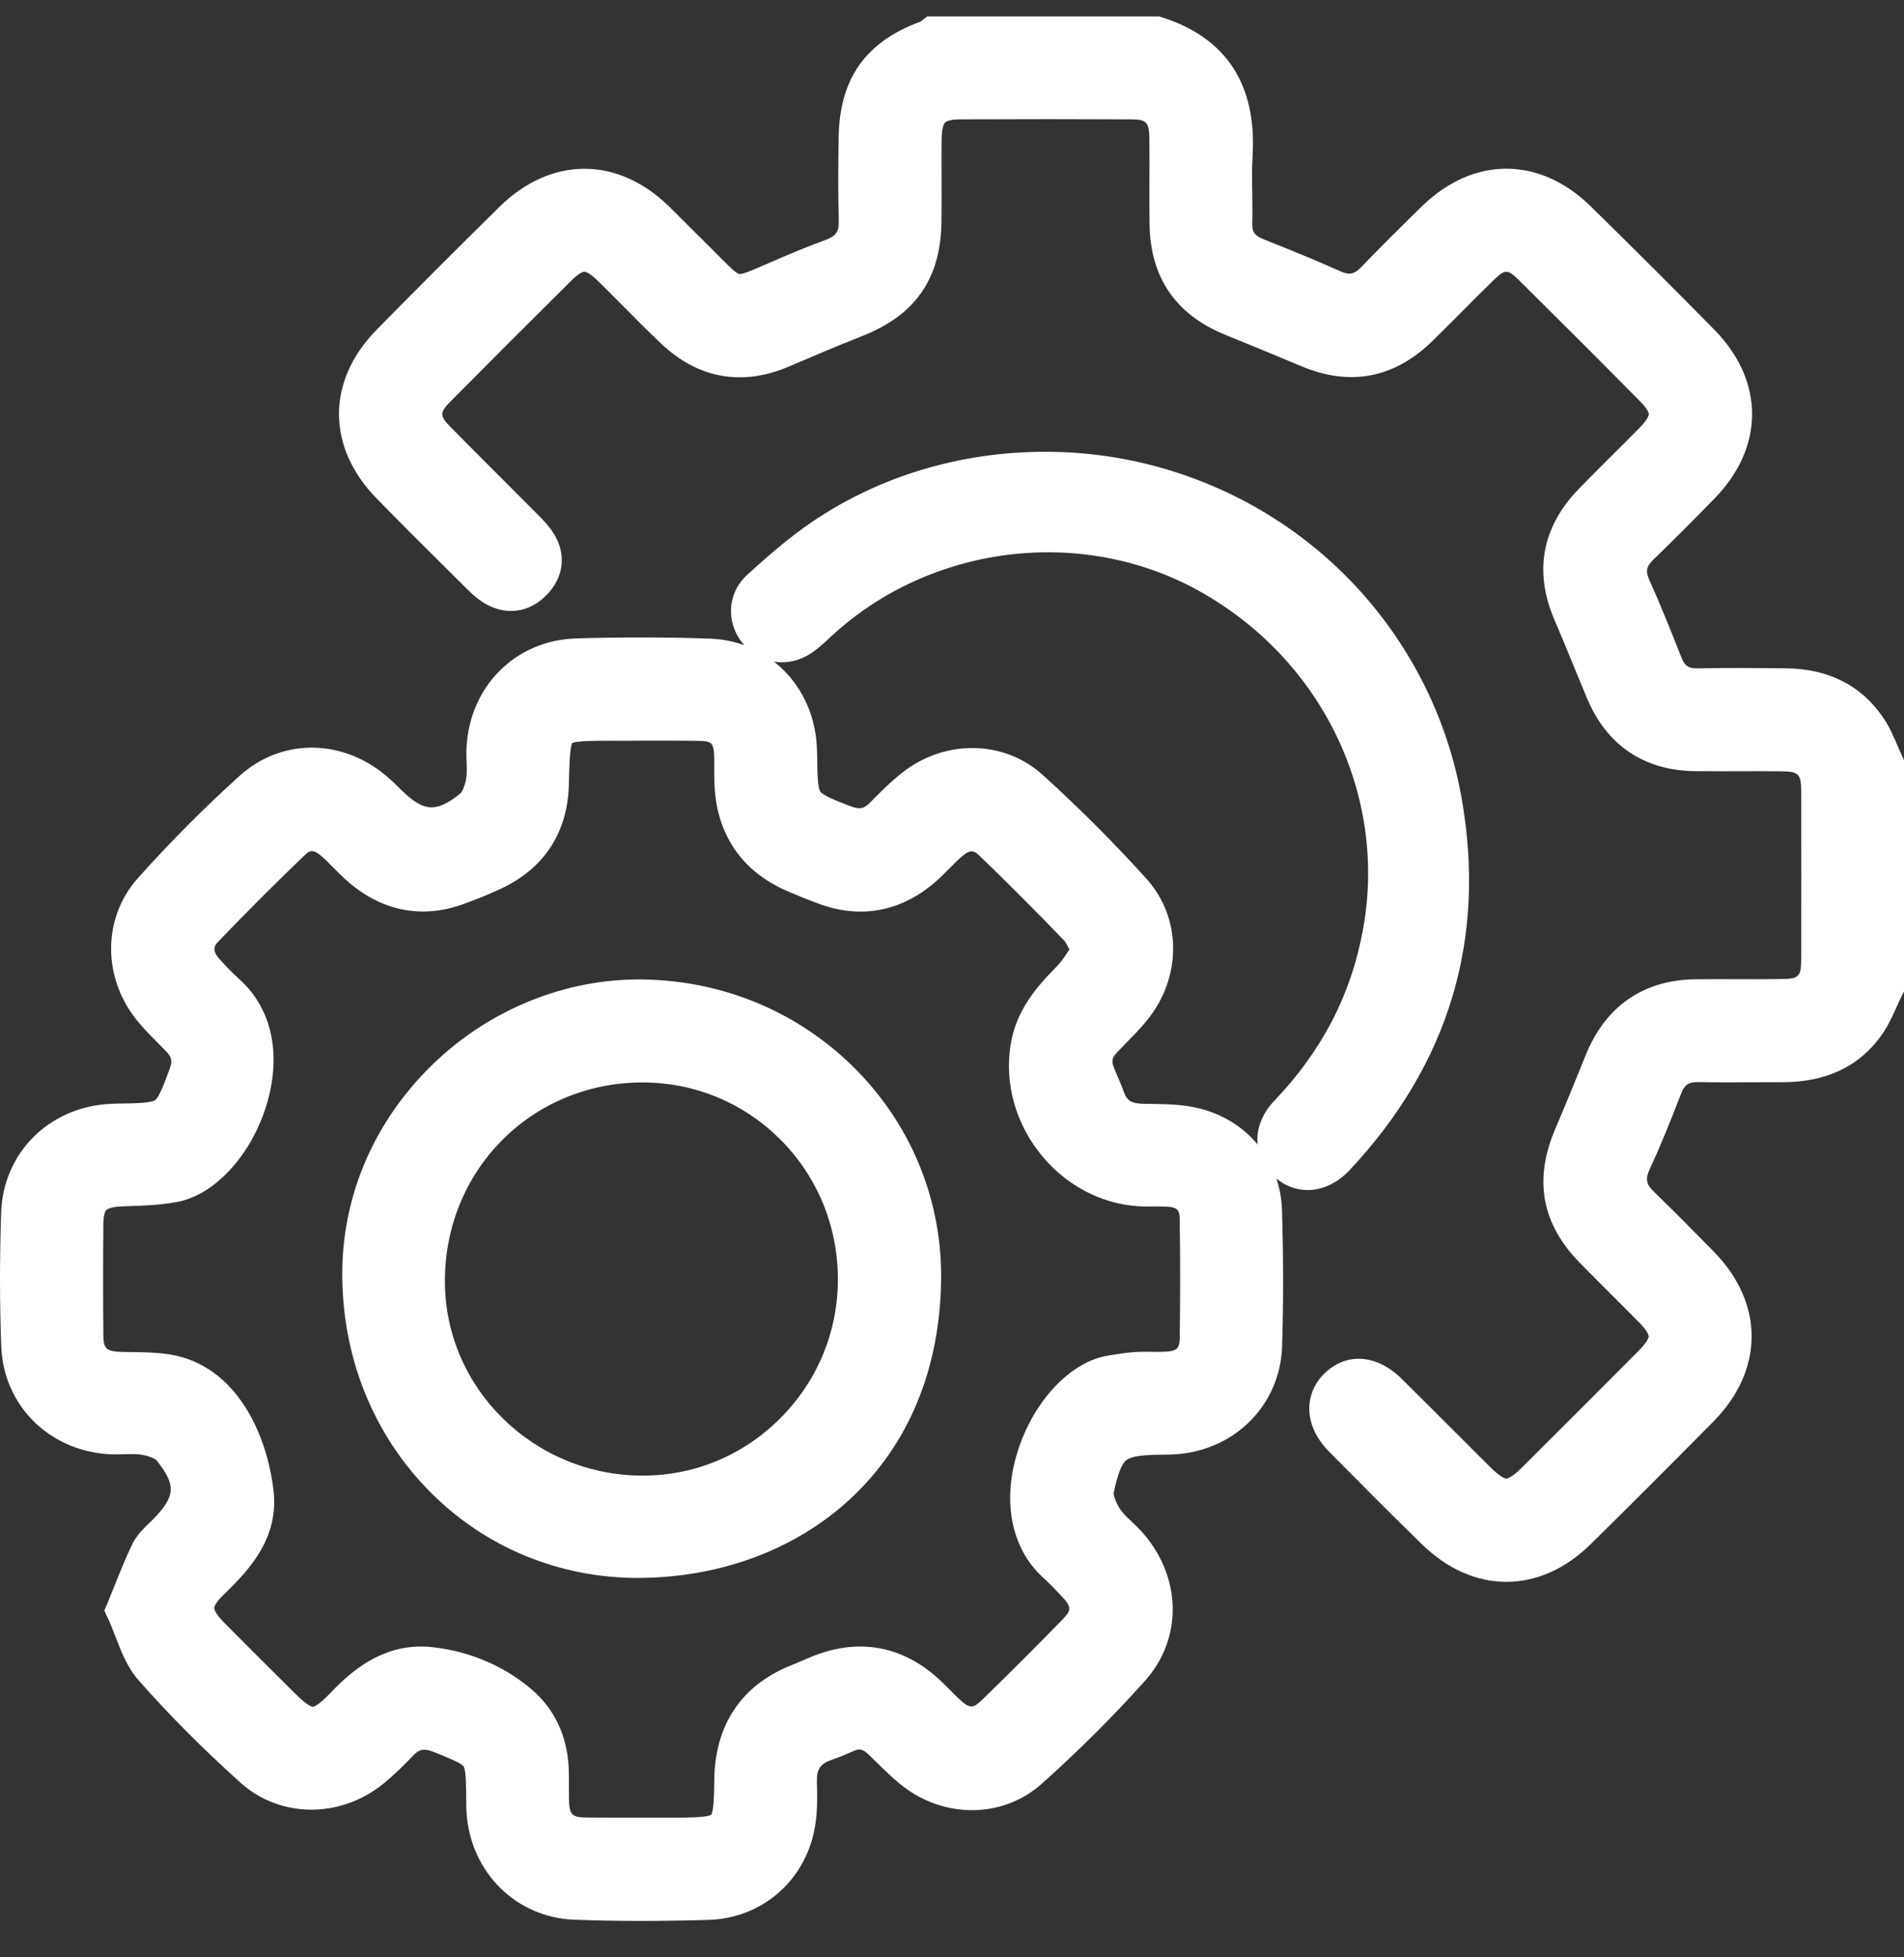
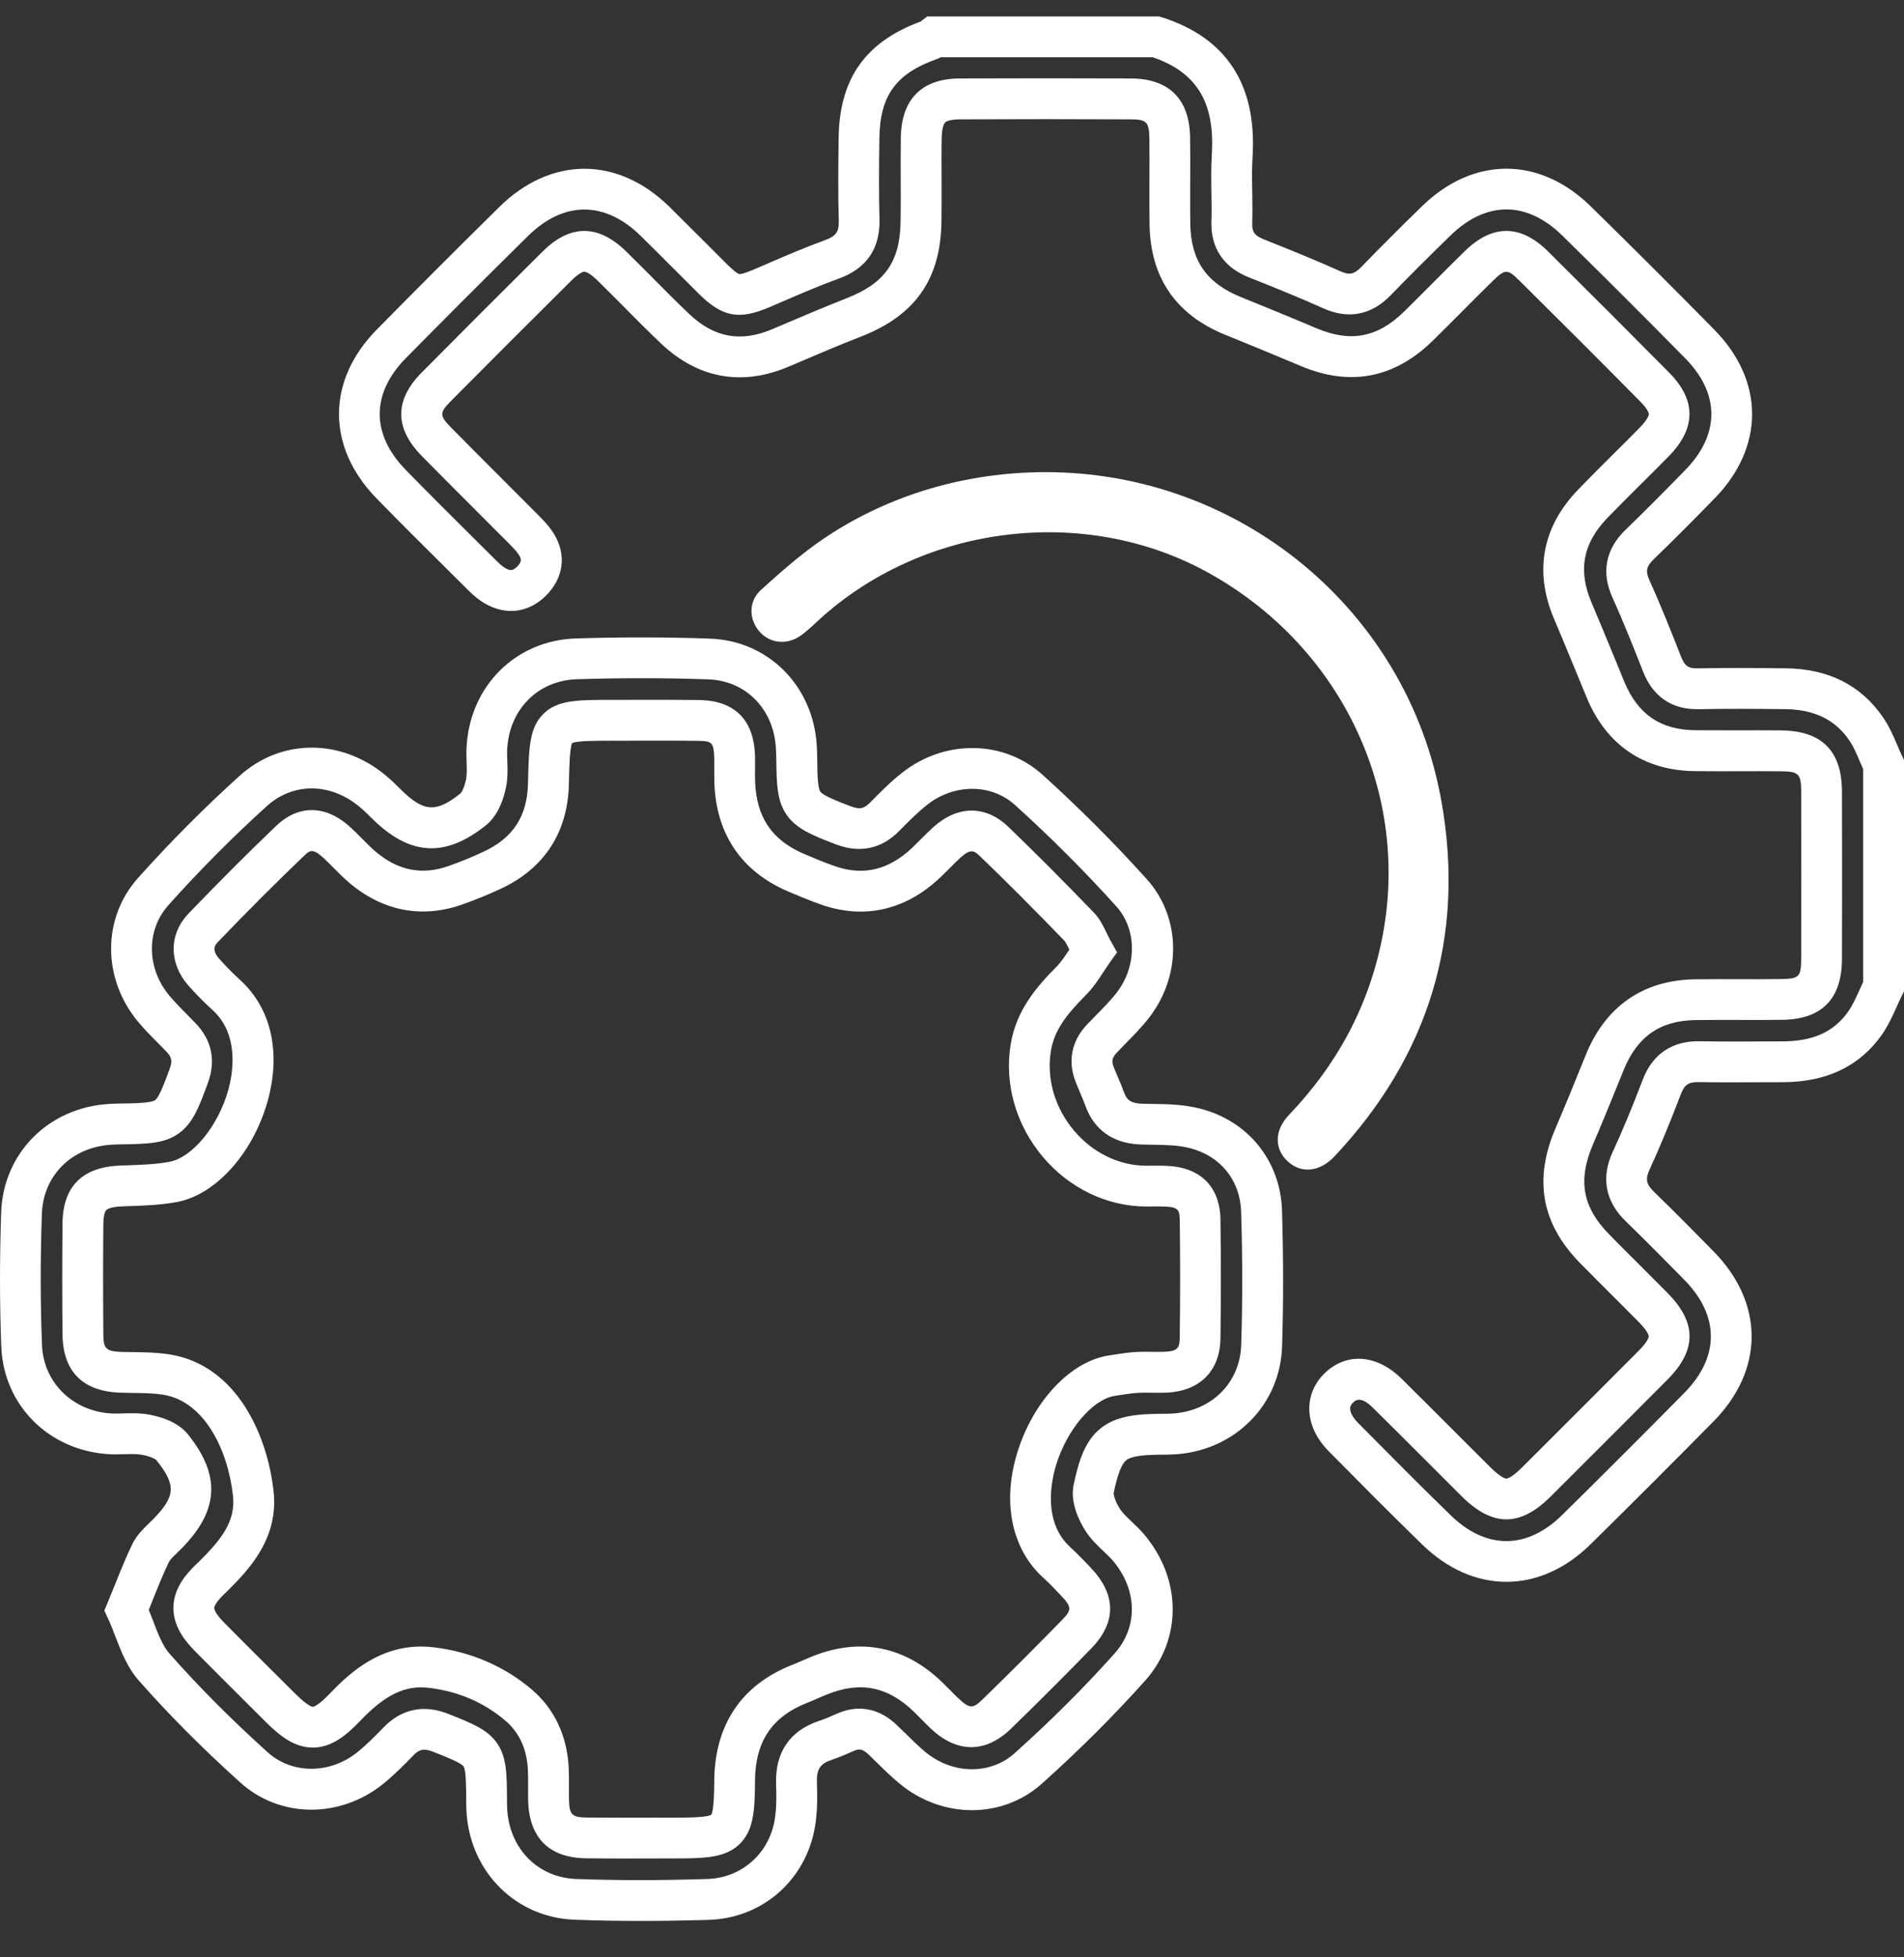
<svg xmlns="http://www.w3.org/2000/svg" width="36" height="37" viewBox="0 0 36 37" fill="none">
  <rect x="0" y="0" width="36" height="37" fill="#333333" stroke="none" />
-   <path d="M35.614 18.65C35.498 18.883 35.409 19.134 35.26 19.344C34.886 19.875 34.339 20.071 33.708 20.071C33.181 20.072 32.653 20.079 32.126 20.069C31.77 20.063 31.548 20.214 31.42 20.548C31.241 21.018 31.052 21.486 30.841 21.942C30.682 22.284 30.742 22.553 31.006 22.808C31.385 23.175 31.756 23.55 32.125 23.927C32.941 24.76 32.942 25.771 32.12 26.603C31.354 27.378 30.584 28.148 29.808 28.912C28.992 29.715 27.979 29.718 27.157 28.917C26.565 28.341 25.984 27.755 25.403 27.169C25.085 26.847 25.056 26.48 25.316 26.233C25.571 25.99 25.909 26.022 26.226 26.334C26.789 26.889 27.345 27.451 27.907 28.009C28.341 28.441 28.616 28.444 29.042 28.018C29.782 27.282 30.52 26.545 31.255 25.805C31.658 25.4 31.659 25.125 31.26 24.72C30.89 24.345 30.513 23.976 30.144 23.599C29.53 22.97 29.414 22.304 29.76 21.49C29.957 21.027 30.148 20.562 30.336 20.095C30.646 19.322 31.21 18.91 32.047 18.897C32.597 18.889 33.148 18.9 33.698 18.892C34.235 18.884 34.439 18.673 34.441 18.13C34.444 17.075 34.444 16.02 34.441 14.966C34.439 14.41 34.227 14.198 33.67 14.193C33.131 14.188 32.593 14.196 32.054 14.191C31.232 14.182 30.666 13.791 30.354 13.032C30.149 12.536 29.947 12.037 29.736 11.543C29.412 10.783 29.548 10.11 30.116 9.522C30.498 9.126 30.895 8.745 31.28 8.351C31.651 7.972 31.654 7.688 31.284 7.315C30.526 6.549 29.764 5.788 28.999 5.029C28.623 4.656 28.34 4.657 27.963 5.026C27.577 5.402 27.202 5.789 26.817 6.166C26.199 6.772 25.527 6.895 24.74 6.561C24.265 6.36 23.789 6.166 23.312 5.972C22.517 5.649 22.128 5.089 22.119 4.226C22.113 3.687 22.122 3.148 22.116 2.609C22.109 2.092 21.891 1.872 21.381 1.869C20.304 1.865 19.226 1.865 18.149 1.869C17.636 1.872 17.425 2.084 17.417 2.607C17.409 3.135 17.421 3.662 17.413 4.19C17.4 5.115 17.012 5.658 16.154 5.995C15.685 6.179 15.222 6.378 14.759 6.575C14.014 6.892 13.346 6.767 12.764 6.215C12.356 5.829 11.969 5.422 11.567 5.029C11.189 4.659 10.905 4.657 10.532 5.027C9.766 5.785 9.004 6.547 8.245 7.313C7.88 7.681 7.88 7.976 8.248 8.35C8.794 8.906 9.349 9.453 9.898 10.007C9.986 10.095 10.077 10.188 10.141 10.293C10.293 10.543 10.246 10.787 10.049 10.984C9.851 11.183 9.607 11.22 9.358 11.073C9.27 11.022 9.191 10.953 9.118 10.88C8.541 10.306 7.962 9.735 7.393 9.152C6.593 8.332 6.593 7.315 7.396 6.5C8.159 5.724 8.931 4.954 9.705 4.19C10.538 3.368 11.552 3.368 12.383 4.184C12.751 4.545 13.111 4.914 13.479 5.276C13.82 5.613 13.963 5.636 14.396 5.451C14.838 5.262 15.278 5.065 15.729 4.901C16.096 4.768 16.251 4.533 16.241 4.148C16.227 3.633 16.231 3.117 16.239 2.601C16.253 1.633 16.66 1.077 17.578 0.753C17.608 0.743 17.632 0.715 17.659 0.695C19.057 0.695 20.456 0.695 21.855 0.695C22.949 1.045 23.362 1.827 23.296 2.931C23.27 3.353 23.301 3.779 23.289 4.202C23.279 4.55 23.439 4.757 23.752 4.882C24.23 5.072 24.707 5.264 25.176 5.475C25.504 5.623 25.766 5.569 26.012 5.314C26.387 4.928 26.769 4.548 27.154 4.173C27.974 3.374 28.984 3.37 29.804 4.174C30.589 4.943 31.368 5.719 32.139 6.504C32.943 7.322 32.938 8.334 32.138 9.153C31.762 9.538 31.382 9.92 30.996 10.295C30.742 10.541 30.686 10.802 30.835 11.131C31.047 11.599 31.237 12.078 31.425 12.556C31.549 12.871 31.759 13.026 32.105 13.018C32.654 13.007 33.204 13.011 33.754 13.017C34.387 13.023 34.923 13.246 35.286 13.781C35.425 13.984 35.505 14.227 35.612 14.452C35.614 15.853 35.614 17.252 35.614 18.65Z" fill="white" />
  <path d="M28.482 29.902C27.928 29.902 27.373 29.667 26.888 29.194C26.291 28.614 25.701 28.018 25.13 27.441C24.881 27.19 24.751 26.903 24.756 26.612C24.759 26.366 24.864 26.132 25.051 25.954C25.464 25.56 26.032 25.602 26.498 26.06C26.83 26.388 27.166 26.724 27.49 27.048C27.719 27.278 27.949 27.507 28.179 27.736C28.379 27.934 28.461 27.95 28.482 27.95C28.496 27.949 28.575 27.941 28.771 27.746C29.638 26.883 30.34 26.18 30.983 25.534C31.164 25.352 31.173 25.275 31.173 25.262C31.173 25.249 31.165 25.173 30.986 24.992C30.819 24.822 30.647 24.651 30.481 24.485C30.28 24.284 30.072 24.077 29.869 23.87C29.148 23.131 28.996 22.303 29.406 21.34C29.585 20.922 29.772 20.467 29.979 19.952C30.351 19.026 31.064 18.528 32.042 18.512C32.324 18.508 32.609 18.509 32.885 18.51C33.15 18.511 33.425 18.511 33.693 18.507C34.014 18.502 34.055 18.46 34.056 18.13C34.059 17.115 34.059 16.052 34.056 14.968C34.055 14.626 34.011 14.583 33.667 14.58C33.407 14.577 33.141 14.578 32.883 14.579C32.611 14.579 32.329 14.58 32.051 14.577C31.08 14.567 30.371 14.084 29.998 13.18C29.95 13.062 29.901 12.944 29.852 12.826C29.7 12.454 29.541 12.07 29.382 11.695C29.002 10.802 29.16 9.958 29.839 9.255C30.05 9.036 30.267 8.82 30.478 8.61C30.652 8.438 30.831 8.26 31.005 8.082C31.166 7.917 31.174 7.843 31.175 7.829C31.175 7.793 31.132 7.71 31.011 7.588C30.287 6.855 29.54 6.108 28.728 5.304C28.505 5.083 28.459 5.083 28.233 5.303C28.036 5.495 27.837 5.695 27.645 5.888C27.464 6.07 27.276 6.259 27.088 6.442C26.364 7.152 25.523 7.312 24.591 6.917C24.104 6.711 23.62 6.513 23.169 6.33C22.228 5.948 21.746 5.242 21.735 4.23C21.732 3.965 21.732 3.698 21.733 3.439C21.734 3.168 21.735 2.888 21.732 2.615C21.727 2.308 21.678 2.257 21.382 2.256C20.321 2.251 19.235 2.251 18.152 2.256C17.949 2.257 17.887 2.298 17.87 2.316C17.855 2.33 17.808 2.394 17.805 2.614C17.8 2.878 17.802 3.148 17.803 3.409C17.803 3.666 17.805 3.932 17.801 4.195C17.785 5.271 17.308 5.958 16.297 6.355C15.851 6.529 15.401 6.722 14.965 6.908L14.913 6.93C14.032 7.306 13.198 7.156 12.501 6.496C12.256 6.264 12.016 6.022 11.784 5.788C11.625 5.628 11.462 5.464 11.3 5.305C11.137 5.145 11.062 5.136 11.049 5.136C11.012 5.136 10.929 5.18 10.806 5.301C10.045 6.055 9.277 6.824 8.523 7.584C8.308 7.802 8.308 7.857 8.526 8.079C8.845 8.403 9.172 8.73 9.488 9.046C9.718 9.275 9.947 9.505 10.175 9.735C10.268 9.829 10.384 9.945 10.474 10.092C10.715 10.487 10.659 10.922 10.326 11.257C9.999 11.584 9.566 11.64 9.166 11.407C9.063 11.346 8.962 11.266 8.85 11.154C8.736 11.04 8.621 10.927 8.507 10.813C8.05 10.36 7.578 9.891 7.12 9.422C6.171 8.449 6.173 7.196 7.124 6.23C7.83 5.512 8.587 4.755 9.438 3.915C10.415 2.951 11.678 2.949 12.657 3.909C12.86 4.109 13.064 4.314 13.262 4.511C13.425 4.675 13.589 4.84 13.753 5.002C13.907 5.154 13.96 5.177 13.977 5.18C13.996 5.184 14.057 5.178 14.249 5.096C14.335 5.059 14.422 5.022 14.508 4.985C14.862 4.832 15.228 4.674 15.601 4.539C15.809 4.463 15.865 4.382 15.859 4.16C15.845 3.664 15.848 3.176 15.857 2.596C15.873 1.487 16.366 0.79 17.405 0.408C17.414 0.4 17.423 0.393 17.433 0.386L17.533 0.311H21.917L21.975 0.329C23.19 0.718 23.765 1.602 23.683 2.956C23.669 3.181 23.673 3.408 23.677 3.647C23.68 3.832 23.682 4.023 23.677 4.215C23.672 4.367 23.703 4.448 23.897 4.525C24.413 4.731 24.877 4.918 25.337 5.125C25.512 5.205 25.602 5.187 25.738 5.048C26.077 4.697 26.453 4.321 26.887 3.898C27.858 2.952 29.11 2.953 30.076 3.9C30.875 4.683 31.663 5.469 32.416 6.235C33.365 7.201 33.365 8.453 32.416 9.425C31.98 9.872 31.614 10.237 31.266 10.574C31.125 10.711 31.109 10.797 31.189 10.974C31.409 11.46 31.61 11.968 31.786 12.416C31.854 12.589 31.924 12.638 32.099 12.634C32.643 12.623 33.173 12.627 33.76 12.633C34.571 12.641 35.192 12.955 35.607 13.566C35.724 13.736 35.8 13.915 35.874 14.087C35.904 14.158 35.932 14.225 35.963 14.288L36 14.367V18.74L35.959 18.822C35.926 18.888 35.895 18.957 35.862 19.031C35.782 19.208 35.699 19.392 35.576 19.567C35.159 20.157 34.531 20.456 33.708 20.457C33.557 20.457 33.405 20.458 33.254 20.458C32.883 20.46 32.499 20.462 32.119 20.455C31.926 20.452 31.85 20.503 31.78 20.686C31.566 21.246 31.379 21.697 31.191 22.104C31.105 22.29 31.124 22.385 31.275 22.531C31.673 22.917 32.065 23.314 32.401 23.657C33.361 24.636 33.358 25.899 32.394 26.874C31.582 27.696 30.825 28.452 30.079 29.187C29.595 29.664 29.039 29.902 28.482 29.902ZM25.697 26.46C25.639 26.46 25.604 26.493 25.584 26.513C25.534 26.56 25.528 26.598 25.527 26.623C25.526 26.699 25.583 26.802 25.678 26.898C26.247 27.472 26.835 28.066 27.426 28.641C28.1 29.297 28.87 29.295 29.538 28.637C30.281 27.905 31.036 27.151 31.845 26.332C32.514 25.655 32.516 24.877 31.85 24.197C31.517 23.858 31.13 23.465 30.738 23.085C30.354 22.713 30.268 22.262 30.49 21.78C30.671 21.389 30.852 20.954 31.06 20.41C31.245 19.925 31.615 19.675 32.133 19.683C32.504 19.69 32.883 19.688 33.25 19.687C33.403 19.686 33.555 19.685 33.708 19.685C34.281 19.684 34.674 19.506 34.945 19.122C35.026 19.008 35.09 18.864 35.159 18.713C35.181 18.664 35.204 18.613 35.228 18.562V14.538C35.206 14.489 35.185 14.439 35.164 14.391C35.102 14.246 35.043 14.109 34.969 14C34.701 13.605 34.303 13.41 33.752 13.405C33.172 13.399 32.648 13.395 32.115 13.406C31.616 13.416 31.254 13.172 31.068 12.699C30.895 12.259 30.698 11.761 30.486 11.292C30.273 10.821 30.358 10.382 30.73 10.02C31.072 9.688 31.433 9.327 31.864 8.886C32.521 8.212 32.522 7.444 31.866 6.776C31.116 6.013 30.333 5.231 29.537 4.451C28.868 3.795 28.099 3.795 27.426 4.451C26.997 4.868 26.626 5.239 26.292 5.584C25.931 5.957 25.491 6.041 25.02 5.828C24.575 5.628 24.119 5.444 23.612 5.242C23.01 5.002 22.895 4.539 22.905 4.192C22.911 4.017 22.908 3.843 22.905 3.658C22.901 3.415 22.897 3.163 22.913 2.909C22.971 1.933 22.626 1.367 21.795 1.082H17.788C17.765 1.095 17.739 1.108 17.709 1.118C16.943 1.389 16.639 1.806 16.627 2.608C16.619 3.178 16.616 3.656 16.629 4.139C16.644 4.696 16.387 5.075 15.863 5.265C15.511 5.392 15.156 5.545 14.813 5.693C14.726 5.731 14.638 5.769 14.551 5.806C13.971 6.054 13.658 5.994 13.21 5.551C13.044 5.387 12.879 5.222 12.714 5.056C12.518 4.86 12.316 4.657 12.115 4.46C11.436 3.793 10.657 3.795 9.979 4.465C9.131 5.302 8.377 6.057 7.673 6.771C7.015 7.44 7.015 8.209 7.672 8.883C8.125 9.347 8.595 9.814 9.049 10.265C9.164 10.379 9.278 10.493 9.393 10.606C9.458 10.671 9.509 10.713 9.555 10.74C9.649 10.795 9.701 10.788 9.778 10.711C9.875 10.614 9.855 10.56 9.814 10.494C9.771 10.424 9.695 10.346 9.627 10.278C9.399 10.048 9.17 9.82 8.942 9.592C8.624 9.274 8.296 8.946 7.975 8.62C7.457 8.093 7.457 7.562 7.974 7.041C8.73 6.278 9.5 5.508 10.262 4.752C10.782 4.237 11.312 4.237 11.839 4.753C12.005 4.915 12.171 5.082 12.331 5.243C12.559 5.473 12.794 5.711 13.031 5.935C13.506 6.385 14.008 6.476 14.61 6.219L14.661 6.197C15.102 6.009 15.558 5.815 16.014 5.635C16.733 5.353 17.017 4.946 17.028 4.183C17.032 3.927 17.031 3.665 17.03 3.411C17.029 3.146 17.028 2.872 17.032 2.601C17.044 1.873 17.429 1.486 18.148 1.483C19.233 1.479 20.322 1.479 21.384 1.483C22.106 1.487 22.493 1.874 22.502 2.604C22.506 2.884 22.505 3.167 22.504 3.44C22.503 3.697 22.502 3.962 22.505 4.221C22.514 4.92 22.807 5.349 23.459 5.614C23.912 5.798 24.4 5.997 24.891 6.205C25.535 6.478 26.047 6.381 26.548 5.89C26.732 5.709 26.918 5.523 27.098 5.342C27.292 5.147 27.492 4.946 27.694 4.749C28.219 4.236 28.75 4.238 29.271 4.754C30.084 5.56 30.833 6.309 31.559 7.043C32.073 7.562 32.072 8.093 31.556 8.621C31.379 8.802 31.197 8.982 31.022 9.156C30.814 9.363 30.599 9.576 30.393 9.789C29.927 10.272 29.832 10.781 30.092 11.391C30.253 11.77 30.412 12.158 30.566 12.531C30.614 12.649 30.663 12.767 30.711 12.885C30.967 13.505 31.395 13.797 32.058 13.804C32.331 13.806 32.611 13.806 32.881 13.806C33.141 13.805 33.409 13.804 33.674 13.807C34.447 13.814 34.825 14.193 34.827 14.965C34.83 16.049 34.83 17.115 34.827 18.131C34.825 18.881 34.447 19.267 33.704 19.278C33.429 19.282 33.151 19.281 32.882 19.28C32.61 19.279 32.328 19.279 32.054 19.283C31.384 19.294 30.952 19.597 30.695 20.238C30.486 20.759 30.297 21.218 30.116 21.641C29.83 22.313 29.921 22.817 30.421 23.329C30.62 23.533 30.826 23.738 31.026 23.937C31.193 24.104 31.367 24.277 31.536 24.449C32.084 25.006 32.081 25.523 31.53 26.077C30.887 26.724 30.183 27.428 29.316 28.292C28.738 28.867 28.22 28.864 27.635 28.283C27.404 28.053 27.174 27.823 26.944 27.592C26.62 27.269 26.286 26.934 25.956 26.609C25.839 26.494 25.756 26.46 25.697 26.46Z" fill="white" />
-   <path d="M2.393 30.437C2.556 30.042 2.685 29.694 2.846 29.361C2.913 29.223 3.046 29.113 3.159 28.999C3.723 28.428 3.763 27.992 3.254 27.358C3.148 27.227 2.931 27.154 2.752 27.121C2.53 27.08 2.295 27.119 2.067 27.104C1.153 27.044 0.443 26.356 0.407 25.441C0.375 24.606 0.377 23.767 0.406 22.931C0.438 21.995 1.146 21.31 2.081 21.254C2.15 21.25 2.219 21.247 2.288 21.246C3.213 21.233 3.251 21.2 3.569 20.335C3.673 20.052 3.624 19.822 3.422 19.612C3.247 19.43 3.062 19.257 2.902 19.063C2.364 18.416 2.334 17.48 2.896 16.853C3.491 16.188 4.123 15.551 4.785 14.953C5.442 14.359 6.373 14.392 7.05 14.96C7.137 15.033 7.22 15.114 7.301 15.194C7.868 15.757 8.318 15.8 8.944 15.301C9.077 15.196 9.153 14.981 9.189 14.803C9.231 14.594 9.193 14.37 9.204 14.152C9.251 13.198 9.941 12.485 10.895 12.454C11.73 12.428 12.569 12.428 13.404 12.457C14.323 12.489 15 13.191 15.055 14.114C15.06 14.194 15.063 14.274 15.064 14.355C15.073 15.234 15.109 15.278 15.936 15.598C16.237 15.715 16.489 15.678 16.719 15.445C16.904 15.258 17.09 15.069 17.297 14.907C17.941 14.402 18.846 14.384 19.452 14.932C20.131 15.546 20.782 16.196 21.394 16.876C21.935 17.477 21.907 18.397 21.396 19.032C21.224 19.245 21.022 19.434 20.833 19.634C20.649 19.827 20.598 20.049 20.693 20.299C20.754 20.459 20.829 20.614 20.887 20.775C21.009 21.114 21.255 21.243 21.603 21.25C21.933 21.257 22.275 21.248 22.59 21.328C23.336 21.518 23.831 22.134 23.854 22.898C23.879 23.745 23.883 24.594 23.855 25.442C23.825 26.346 23.138 27.026 22.236 27.103C22.145 27.11 22.053 27.111 21.962 27.111C21.07 27.117 20.866 27.262 20.679 28.14C20.64 28.318 20.741 28.558 20.846 28.726C20.972 28.925 21.181 29.07 21.336 29.253C21.914 29.933 21.954 30.854 21.361 31.515C20.759 32.188 20.113 32.828 19.439 33.431C18.824 33.981 17.898 33.947 17.258 33.422C17.054 33.255 16.872 33.062 16.681 32.881C16.479 32.689 16.252 32.629 15.988 32.744C15.863 32.799 15.736 32.855 15.606 32.898C15.215 33.028 15.047 33.294 15.06 33.706C15.069 33.991 15.072 34.285 15.01 34.56C14.836 35.336 14.188 35.88 13.388 35.905C12.552 35.932 11.714 35.935 10.878 35.904C9.962 35.871 9.274 35.166 9.207 34.253C9.201 34.173 9.201 34.093 9.2 34.012C9.194 33.11 9.177 33.094 8.346 32.762C8.032 32.636 7.771 32.673 7.534 32.919C7.367 33.091 7.196 33.263 7.01 33.415C6.355 33.949 5.425 33.973 4.801 33.41C4.138 32.812 3.5 32.181 2.911 31.511C2.663 31.228 2.568 30.812 2.393 30.437ZM20.666 17.976C20.558 17.783 20.506 17.621 20.401 17.512C19.875 16.968 19.342 16.431 18.797 15.906C18.511 15.631 18.214 15.646 17.911 15.918C17.731 16.078 17.574 16.264 17.389 16.416C16.872 16.843 16.29 16.959 15.652 16.735C15.447 16.663 15.246 16.578 15.046 16.493C14.293 16.17 13.918 15.591 13.893 14.778C13.887 14.618 13.895 14.457 13.89 14.297C13.877 13.832 13.678 13.625 13.216 13.618C12.678 13.61 12.139 13.616 11.6 13.616C10.403 13.616 10.399 13.624 10.371 14.818C10.353 15.576 10.001 16.126 9.311 16.448C9.084 16.555 8.85 16.651 8.613 16.734C7.961 16.964 7.371 16.833 6.851 16.39C6.667 16.234 6.511 16.048 6.33 15.89C6.05 15.648 5.762 15.632 5.496 15.885C4.933 16.423 4.383 16.976 3.843 17.539C3.601 17.791 3.618 18.107 3.852 18.373C3.988 18.528 4.134 18.675 4.286 18.814C5.431 19.863 4.399 22.126 3.283 22.341C2.959 22.403 2.623 22.406 2.292 22.419C1.79 22.438 1.574 22.635 1.569 23.128C1.563 23.827 1.562 24.527 1.569 25.226C1.574 25.718 1.795 25.926 2.293 25.941C2.579 25.95 2.868 25.94 3.149 25.984C4.151 26.143 4.68 27.224 4.79 28.233C4.865 28.928 4.438 29.408 3.97 29.857C3.563 30.248 3.569 30.544 3.962 30.942C4.406 31.39 4.853 31.834 5.3 32.279C5.795 32.772 6.039 32.779 6.531 32.265C6.978 31.797 7.477 31.443 8.153 31.523C8.764 31.594 9.329 31.827 9.802 32.228C10.167 32.538 10.345 32.959 10.367 33.439C10.376 33.633 10.368 33.828 10.372 34.023C10.383 34.519 10.596 34.737 11.09 34.743C11.663 34.749 12.237 34.745 12.809 34.745C13.799 34.745 13.885 34.662 13.89 33.672C13.894 32.786 14.281 32.162 15.115 31.832C15.243 31.781 15.368 31.724 15.495 31.672C16.268 31.36 16.951 31.502 17.547 32.08C17.655 32.184 17.756 32.293 17.864 32.395C18.211 32.722 18.511 32.729 18.853 32.395C19.361 31.899 19.865 31.397 20.36 30.888C20.692 30.546 20.68 30.253 20.344 29.901C20.225 29.776 20.107 29.651 19.98 29.536C18.827 28.49 19.894 26.173 21.023 26.004C21.181 25.98 21.339 25.952 21.498 25.943C21.681 25.932 21.866 25.947 22.049 25.938C22.466 25.918 22.685 25.706 22.691 25.292C22.7 24.546 22.701 23.801 22.691 23.056C22.684 22.639 22.468 22.44 22.042 22.423C21.916 22.418 21.79 22.422 21.664 22.421C20.342 22.415 19.278 21.128 19.488 19.811C19.574 19.277 19.893 18.905 20.254 18.542C20.416 18.378 20.529 18.167 20.666 17.976Z" fill="white" />
  <path d="M12.1 36.312C11.676 36.312 11.266 36.304 10.864 36.289C9.763 36.249 8.905 35.404 8.822 34.281C8.815 34.194 8.815 34.113 8.815 34.034V34.014C8.813 33.754 8.811 33.458 8.764 33.391C8.719 33.325 8.469 33.225 8.203 33.119C8.003 33.038 7.917 33.076 7.812 33.186C7.653 33.351 7.465 33.541 7.255 33.713C6.435 34.381 5.294 34.373 4.543 33.695C3.817 33.04 3.189 32.409 2.622 31.765C2.407 31.52 2.293 31.224 2.183 30.938C2.137 30.818 2.094 30.706 2.044 30.599L1.973 30.445L2.038 30.289C2.086 30.174 2.13 30.062 2.174 29.954C2.28 29.689 2.381 29.439 2.5 29.192C2.583 29.021 2.715 28.894 2.82 28.792C2.842 28.771 2.865 28.75 2.886 28.728C3.323 28.285 3.336 28.074 2.955 27.599C2.937 27.581 2.846 27.53 2.684 27.5C2.591 27.483 2.478 27.486 2.357 27.489C2.257 27.492 2.153 27.495 2.044 27.488C0.916 27.413 0.067 26.559 0.024 25.455C-0.007 24.648 -0.008 23.795 0.022 22.918C0.061 21.798 0.918 20.936 2.061 20.868C2.134 20.864 2.209 20.861 2.284 20.86C2.539 20.857 2.856 20.852 2.934 20.796C3.011 20.741 3.116 20.455 3.209 20.202C3.262 20.06 3.247 19.984 3.146 19.879C3.096 19.827 3.046 19.776 2.995 19.725C2.865 19.595 2.731 19.459 2.607 19.31C1.931 18.495 1.932 17.354 2.61 16.596C3.219 15.916 3.864 15.267 4.529 14.667C5.315 13.956 6.455 13.955 7.3 14.664C7.401 14.749 7.491 14.837 7.575 14.921C8.01 15.352 8.243 15.368 8.706 14.999C8.726 14.981 8.78 14.89 8.813 14.728C8.83 14.642 8.826 14.531 8.822 14.415C8.819 14.325 8.816 14.232 8.821 14.134C8.878 12.974 9.745 12.106 10.884 12.069C11.733 12.042 12.586 12.043 13.42 12.072C14.523 12.11 15.374 12.959 15.443 14.091C15.448 14.175 15.451 14.262 15.452 14.351C15.454 14.591 15.457 14.889 15.511 14.965C15.564 15.041 15.837 15.146 16.077 15.239C16.265 15.312 16.346 15.277 16.447 15.175L16.452 15.17C16.641 14.978 16.837 14.78 17.061 14.604C17.869 13.97 18.984 13.988 19.712 14.646C20.406 15.273 21.069 15.937 21.683 16.619C22.341 17.351 22.348 18.468 21.697 19.275C21.565 19.439 21.42 19.586 21.281 19.728C21.225 19.785 21.169 19.842 21.114 19.9C21.019 20.001 21.02 20.07 21.055 20.163C21.079 20.228 21.108 20.295 21.138 20.365C21.176 20.454 21.216 20.547 21.251 20.645C21.302 20.787 21.372 20.86 21.612 20.865C21.66 20.866 21.708 20.867 21.756 20.867C22.059 20.871 22.373 20.876 22.686 20.955C23.602 21.188 24.212 21.946 24.24 22.887C24.267 23.805 24.267 24.645 24.241 25.455C24.205 26.539 23.376 27.394 22.27 27.488C22.168 27.496 22.072 27.497 21.978 27.498H21.965C21.585 27.5 21.386 27.531 21.296 27.602C21.206 27.673 21.134 27.858 21.057 28.221C21.053 28.253 21.083 28.377 21.174 28.521C21.223 28.599 21.308 28.679 21.398 28.765C21.475 28.838 21.555 28.913 21.631 29.003C22.347 29.847 22.354 30.986 21.649 31.773C21.052 32.44 20.395 33.095 19.697 33.719C18.952 34.384 17.823 34.385 17.013 33.72C16.86 33.594 16.721 33.458 16.587 33.326C16.53 33.271 16.474 33.216 16.417 33.161C16.304 33.055 16.239 33.056 16.144 33.098L16.126 33.106C16 33.161 15.87 33.218 15.729 33.265C15.507 33.339 15.438 33.443 15.446 33.695C15.455 33.999 15.459 34.323 15.387 34.645C15.173 35.599 14.375 36.261 13.4 36.292C12.949 36.305 12.518 36.312 12.1 36.312ZM8.021 32.305C8.162 32.305 8.318 32.334 8.49 32.403C8.947 32.586 9.223 32.697 9.4 32.955C9.58 33.217 9.583 33.532 9.586 34.009V34.029C9.586 34.098 9.587 34.164 9.591 34.224C9.645 34.96 10.18 35.492 10.892 35.519C11.671 35.547 12.484 35.547 13.375 35.519C13.992 35.499 14.498 35.08 14.633 34.475C14.685 34.241 14.682 33.973 14.674 33.718C14.655 33.124 14.936 32.714 15.485 32.531C15.592 32.496 15.701 32.448 15.816 32.398L15.834 32.39C16.227 32.218 16.622 32.292 16.947 32.6C17.008 32.657 17.067 32.716 17.127 32.774C17.255 32.9 17.375 33.018 17.502 33.123C18.016 33.544 18.723 33.553 19.182 33.143C19.858 32.538 20.495 31.904 21.073 31.257C21.521 30.758 21.508 30.052 21.042 29.502C20.993 29.445 20.932 29.387 20.867 29.325C20.751 29.216 20.62 29.092 20.519 28.931C20.406 28.752 20.228 28.4 20.301 28.059C20.405 27.572 20.528 27.224 20.817 26.995C21.096 26.775 21.461 26.728 21.959 26.725H21.972C22.054 26.725 22.132 26.724 22.203 26.718C22.925 26.657 23.445 26.127 23.468 25.429C23.494 24.635 23.494 23.811 23.467 22.909C23.45 22.312 23.077 21.85 22.494 21.702C22.27 21.645 22.014 21.642 21.744 21.638C21.694 21.637 21.644 21.637 21.595 21.635C20.922 21.622 20.641 21.231 20.524 20.906C20.496 20.828 20.462 20.75 20.427 20.667C20.395 20.593 20.363 20.516 20.332 20.435C20.186 20.051 20.264 19.672 20.552 19.368C20.61 19.307 20.669 19.247 20.728 19.187C20.861 19.052 20.986 18.924 21.095 18.789C21.499 18.287 21.505 17.576 21.107 17.134C20.511 16.472 19.867 15.827 19.192 15.218C18.744 14.812 18.046 14.809 17.535 15.21C17.35 15.356 17.179 15.528 16.998 15.711L16.993 15.716C16.763 15.949 16.369 16.18 15.796 15.958C15.372 15.794 15.065 15.675 14.877 15.408C14.695 15.149 14.683 14.841 14.678 14.358C14.677 14.283 14.675 14.208 14.67 14.137C14.626 13.399 14.099 12.867 13.391 12.842C12.574 12.814 11.738 12.813 10.907 12.84C10.169 12.863 9.627 13.411 9.589 14.171C9.586 14.237 9.589 14.31 9.592 14.387C9.597 14.536 9.603 14.705 9.568 14.88C9.522 15.107 9.418 15.417 9.185 15.603C8.41 16.22 7.745 16.178 7.03 15.468C6.957 15.396 6.88 15.32 6.802 15.255C6.251 14.793 5.545 14.786 5.044 15.239C4.4 15.822 3.774 16.451 3.184 17.111C2.763 17.581 2.769 18.299 3.199 18.817C3.302 18.941 3.418 19.058 3.541 19.182C3.594 19.236 3.648 19.29 3.7 19.345C4.005 19.662 4.085 20.05 3.932 20.468C3.769 20.911 3.652 21.231 3.381 21.424C3.119 21.612 2.812 21.625 2.293 21.632C2.23 21.633 2.167 21.635 2.105 21.639C1.357 21.683 0.817 22.22 0.792 22.944C0.762 23.803 0.763 24.638 0.794 25.426C0.821 26.127 1.367 26.671 2.092 26.718C2.166 26.723 2.248 26.721 2.334 26.718C2.482 26.714 2.65 26.709 2.823 26.741C3.055 26.784 3.369 26.884 3.555 27.116C4.177 27.89 4.14 28.555 3.434 29.27C3.409 29.295 3.382 29.321 3.356 29.347C3.291 29.409 3.217 29.481 3.193 29.529C3.086 29.751 2.99 29.989 2.889 30.241C2.865 30.304 2.839 30.367 2.813 30.432C2.844 30.509 2.874 30.586 2.903 30.661C2.992 30.894 3.077 31.114 3.201 31.254C3.748 31.876 4.356 32.487 5.059 33.122C5.526 33.543 6.245 33.54 6.767 33.114C6.945 32.969 7.113 32.798 7.257 32.649C7.424 32.477 7.677 32.305 8.021 32.305ZM11.78 35.132C11.549 35.132 11.316 35.131 11.085 35.128C10.382 35.12 10.002 34.741 9.986 34.031C9.984 33.944 9.985 33.859 9.985 33.776C9.985 33.665 9.986 33.559 9.981 33.456C9.963 33.063 9.818 32.749 9.551 32.522C9.144 32.178 8.658 31.97 8.106 31.905C7.66 31.853 7.284 32.034 6.809 32.531C6.561 32.79 6.282 33.031 5.923 33.035C5.92 33.035 5.917 33.035 5.914 33.035C5.561 33.035 5.279 32.803 5.026 32.551L4.748 32.274C4.399 31.927 4.039 31.568 3.687 31.212C3.509 31.033 3.274 30.752 3.279 30.386C3.284 30.021 3.522 29.75 3.702 29.578C4.198 29.102 4.457 28.753 4.405 28.275C4.311 27.413 3.867 26.489 3.087 26.365C2.904 26.336 2.709 26.333 2.503 26.331C2.429 26.33 2.354 26.328 2.28 26.326C1.381 26.3 1.186 25.715 1.182 25.229C1.175 24.535 1.175 23.826 1.182 23.124C1.189 22.427 1.556 22.06 2.276 22.032C2.321 22.031 2.367 22.029 2.413 22.028C2.694 22.018 2.959 22.009 3.208 21.961C3.637 21.879 4.123 21.288 4.313 20.615C4.398 20.317 4.539 19.571 4.024 19.098C3.849 18.938 3.698 18.784 3.56 18.628C3.19 18.205 3.191 17.66 3.563 17.271C4.144 16.666 4.689 16.121 5.228 15.606C5.634 15.219 6.139 15.216 6.581 15.599C6.68 15.685 6.769 15.775 6.855 15.862C6.939 15.947 7.018 16.027 7.099 16.096C7.525 16.458 7.978 16.548 8.483 16.37C8.707 16.291 8.93 16.2 9.146 16.098C9.703 15.838 9.969 15.429 9.983 14.809C9.999 14.13 10.008 13.756 10.275 13.494C10.544 13.23 10.918 13.229 11.598 13.23C11.6 13.23 11.602 13.23 11.604 13.23C11.761 13.23 11.918 13.23 12.075 13.229C12.45 13.228 12.837 13.227 13.22 13.233C13.891 13.243 14.255 13.607 14.275 14.286C14.277 14.372 14.276 14.455 14.276 14.536C14.275 14.616 14.275 14.692 14.277 14.767C14.299 15.443 14.591 15.879 15.197 16.139C15.373 16.214 15.578 16.301 15.779 16.371C16.278 16.547 16.724 16.464 17.142 16.119C17.231 16.046 17.317 15.959 17.409 15.867C17.486 15.789 17.565 15.709 17.652 15.631C18.111 15.221 18.639 15.22 19.064 15.629C19.562 16.108 20.09 16.637 20.677 17.245C20.79 17.361 20.855 17.495 20.918 17.624C20.944 17.678 20.971 17.734 21.002 17.79L21.121 18.003L20.979 18.202C20.941 18.256 20.903 18.312 20.864 18.372C20.767 18.521 20.666 18.675 20.527 18.814C20.158 19.186 19.932 19.479 19.869 19.872C19.785 20.398 19.946 20.946 20.311 21.377C20.664 21.793 21.158 22.033 21.666 22.036C21.707 22.036 21.748 22.036 21.79 22.035C21.876 22.035 21.965 22.034 22.057 22.038C22.696 22.063 23.067 22.433 23.076 23.052C23.086 23.771 23.086 24.526 23.076 25.297C23.069 25.91 22.691 26.294 22.067 26.325C21.967 26.329 21.871 26.328 21.778 26.327C21.688 26.325 21.602 26.325 21.521 26.329C21.409 26.335 21.293 26.354 21.169 26.372L21.081 26.386C20.66 26.449 20.171 27.025 19.967 27.698C19.874 28.006 19.714 28.773 20.24 29.25C20.367 29.366 20.483 29.488 20.596 29.605L20.623 29.635C21.234 30.276 20.968 30.817 20.637 31.157C20.166 31.642 19.67 32.138 19.122 32.672C18.638 33.144 18.098 33.145 17.6 32.676C17.534 32.614 17.472 32.551 17.412 32.49C17.368 32.446 17.323 32.401 17.279 32.357C16.787 31.88 16.266 31.776 15.639 32.03C15.583 32.052 15.528 32.076 15.473 32.1C15.403 32.13 15.332 32.161 15.257 32.191C14.591 32.454 14.278 32.925 14.275 33.673C14.272 34.218 14.251 34.594 13.99 34.853C13.73 35.111 13.354 35.13 12.809 35.13C12.637 35.13 12.466 35.131 12.294 35.131C12.125 35.131 11.953 35.132 11.78 35.132ZM7.962 31.125C8.038 31.125 8.117 31.129 8.197 31.139C8.893 31.22 9.534 31.495 10.051 31.934C10.482 32.299 10.724 32.813 10.753 33.421C10.758 33.544 10.758 33.664 10.757 33.78C10.757 33.861 10.757 33.938 10.758 34.014C10.765 34.306 10.812 34.354 11.095 34.357C11.493 34.361 11.9 34.36 12.293 34.36C12.466 34.359 12.638 34.359 12.81 34.359C12.948 34.359 13.365 34.359 13.447 34.305C13.502 34.223 13.504 33.807 13.505 33.669C13.51 32.61 14.018 31.85 14.975 31.473C15.038 31.448 15.101 31.421 15.167 31.392C15.229 31.365 15.29 31.339 15.351 31.314C16.257 30.947 17.11 31.116 17.817 31.802C17.866 31.85 17.914 31.898 17.963 31.947C18.02 32.006 18.075 32.061 18.131 32.113C18.342 32.313 18.406 32.292 18.584 32.118C19.128 31.589 19.618 31.098 20.085 30.618C20.256 30.442 20.273 30.384 20.066 30.166L20.038 30.137C19.93 30.024 19.829 29.917 19.722 29.821C19.131 29.284 18.947 28.407 19.23 27.473C19.527 26.492 20.242 25.73 20.968 25.622L21.052 25.609C21.189 25.588 21.329 25.566 21.477 25.557C21.586 25.551 21.69 25.552 21.79 25.554C21.875 25.555 21.955 25.556 22.031 25.552C22.265 25.541 22.303 25.479 22.306 25.286C22.316 24.522 22.316 23.773 22.306 23.061C22.303 22.878 22.281 22.818 22.028 22.808C21.954 22.805 21.878 22.806 21.796 22.806C21.752 22.807 21.707 22.807 21.663 22.807C20.93 22.803 20.222 22.463 19.723 21.875C19.213 21.273 18.988 20.498 19.108 19.749C19.213 19.089 19.614 18.64 19.98 18.27C20.063 18.186 20.139 18.072 20.219 17.95C20.183 17.876 20.149 17.808 20.123 17.781C19.542 17.18 19.02 16.657 18.529 16.185C18.422 16.082 18.357 16.036 18.167 16.206C18.098 16.268 18.03 16.337 17.958 16.41C17.857 16.511 17.753 16.616 17.634 16.715C17.007 17.232 16.277 17.364 15.524 17.099C15.301 17.021 15.082 16.928 14.894 16.848C14.017 16.472 13.537 15.761 13.507 14.791C13.504 14.701 13.505 14.614 13.505 14.53C13.505 14.452 13.506 14.379 13.504 14.308C13.496 14.033 13.449 14.008 13.21 14.005C12.834 13.999 12.45 14 12.078 14.001C11.918 14.002 11.759 14.004 11.599 14.002C11.275 14.002 10.911 14.002 10.818 14.046C10.772 14.138 10.763 14.503 10.756 14.827C10.734 15.734 10.291 16.416 9.474 16.798C9.235 16.91 8.988 17.01 8.74 17.098C7.976 17.367 7.235 17.224 6.6 16.684C6.493 16.593 6.399 16.497 6.307 16.405C6.228 16.325 6.153 16.249 6.076 16.182C5.91 16.039 5.849 16.082 5.762 16.165C5.231 16.672 4.694 17.209 4.121 17.806C4.075 17.855 3.988 17.945 4.141 18.119C4.26 18.255 4.393 18.389 4.546 18.53C5.132 19.068 5.318 19.904 5.057 20.827C4.78 21.803 4.08 22.581 3.355 22.72C3.046 22.779 2.738 22.79 2.441 22.8C2.396 22.802 2.351 22.803 2.306 22.805C2.097 22.813 2.03 22.856 2.011 22.874C1.976 22.908 1.956 23.002 1.954 23.132C1.948 23.83 1.948 24.534 1.954 25.223C1.957 25.484 1.99 25.546 2.304 25.556C2.374 25.558 2.444 25.559 2.514 25.559C2.739 25.562 2.971 25.566 3.208 25.603C4.472 25.804 5.056 27.123 5.173 28.192C5.267 29.066 4.739 29.653 4.237 30.136C4.101 30.266 4.052 30.356 4.051 30.396C4.051 30.417 4.064 30.496 4.236 30.671C4.586 31.025 4.945 31.382 5.293 31.728L5.572 32.006C5.818 32.251 5.9 32.264 5.914 32.264C5.914 32.264 5.914 32.264 5.915 32.264C5.923 32.264 6.006 32.256 6.252 31.998C6.647 31.583 7.191 31.125 7.962 31.125Z" fill="white" />
  <path d="M19.765 8.925C23.434 8.922 26.613 11.529 27.255 15.152C27.707 17.704 27.018 19.958 25.233 21.858C24.956 22.154 24.608 22.189 24.354 21.96C24.097 21.729 24.086 21.376 24.369 21.078C25.304 20.099 25.913 18.958 26.154 17.622C26.645 14.9 25.312 12.175 22.818 10.811C20.483 9.534 17.434 9.919 15.464 11.736C15.355 11.837 15.247 11.942 15.124 12.025C14.862 12.202 14.542 12.156 14.351 11.929C14.16 11.702 14.15 11.367 14.388 11.151C14.768 10.806 15.158 10.463 15.583 10.176C16.811 9.348 18.275 8.926 19.765 8.925Z" fill="white" />
-   <path d="M24.723 22.496C24.5 22.496 24.281 22.414 24.096 22.247C23.898 22.068 23.783 21.831 23.774 21.58C23.764 21.31 23.876 21.036 24.091 20.812C25 19.859 25.551 18.794 25.774 17.554C26.235 15.002 24.972 12.429 22.633 11.15C20.428 9.944 17.588 10.302 15.726 12.02L15.687 12.057C15.586 12.15 15.473 12.256 15.341 12.345C14.918 12.63 14.378 12.56 14.056 12.178C13.717 11.775 13.748 11.212 14.128 10.866C14.486 10.541 14.906 10.168 15.368 9.856C16.643 8.996 18.164 8.541 19.765 8.54C19.767 8.54 19.769 8.54 19.771 8.54C21.638 8.54 23.457 9.194 24.892 10.382C26.335 11.577 27.31 13.247 27.635 15.085C28.108 17.753 27.395 20.12 25.515 22.122C25.282 22.369 24.999 22.496 24.723 22.496ZM19.818 9.676C20.941 9.676 22.047 9.95 23.003 10.472C25.634 11.911 27.053 14.812 26.534 17.69C26.286 19.064 25.651 20.294 24.648 21.344C24.579 21.417 24.542 21.49 24.544 21.55C24.546 21.593 24.569 21.634 24.612 21.673C24.73 21.78 24.862 21.689 24.952 21.593C26.656 19.779 27.303 17.634 26.875 15.219C26.268 11.795 23.281 9.31 19.771 9.31C19.769 9.31 19.767 9.31 19.765 9.31C18.319 9.312 16.947 9.722 15.799 10.496C15.38 10.779 14.985 11.129 14.648 11.436C14.534 11.54 14.634 11.666 14.646 11.68C14.713 11.76 14.813 11.769 14.908 11.705C14.991 11.649 15.074 11.573 15.161 11.491L15.202 11.453C16.213 10.52 17.547 9.908 18.956 9.73C19.243 9.694 19.531 9.676 19.818 9.676Z" fill="white" />
-   <path d="M12.139 18.901C15.096 18.939 17.451 21.303 17.408 24.204C17.358 27.537 14.942 29.409 12.127 29.442C9.129 29.476 6.822 27.046 6.857 24.014C6.89 21.215 9.319 18.865 12.139 18.901ZM16.228 24.163C16.217 21.88 14.375 20.053 12.107 20.076C9.807 20.099 8.013 21.93 8.026 24.242C8.039 26.482 9.89 28.288 12.166 28.28C14.413 28.273 16.238 26.422 16.228 24.163Z" fill="white" />
-   <path d="M12.064 29.828C10.576 29.828 9.188 29.257 8.148 28.217C7.048 27.118 6.453 25.623 6.472 24.009C6.489 22.56 7.091 21.184 8.168 20.133C9.241 19.086 10.69 18.496 12.145 18.515C13.701 18.535 15.148 19.152 16.217 20.251C17.256 21.32 17.817 22.726 17.794 24.21C17.769 25.893 17.172 27.323 16.067 28.343C15.05 29.282 13.652 29.809 12.132 29.827C12.109 29.828 12.086 29.828 12.064 29.828ZM12.078 19.287C10.846 19.287 9.621 19.795 8.707 20.686C7.778 21.592 7.258 22.776 7.244 24.018C7.227 25.422 7.742 26.72 8.694 27.672C9.587 28.565 10.782 29.056 12.064 29.056C12.084 29.056 12.103 29.056 12.123 29.055C14.526 29.027 16.973 27.515 17.023 24.199C17.042 22.921 16.559 21.71 15.664 20.79C14.738 19.838 13.485 19.305 12.135 19.287C12.116 19.287 12.096 19.287 12.078 19.287ZM12.153 28.666C9.676 28.666 7.654 26.686 7.64 24.245C7.626 21.716 9.586 19.716 12.104 19.69C13.299 19.678 14.425 20.133 15.276 20.97C16.133 21.816 16.608 22.948 16.614 24.161C16.619 25.361 16.156 26.492 15.309 27.346C14.469 28.193 13.353 28.662 12.168 28.666C12.163 28.666 12.158 28.666 12.153 28.666ZM12.15 20.462C12.137 20.462 12.124 20.462 12.111 20.462C10.025 20.483 8.4 22.142 8.412 24.24C8.424 26.257 10.101 27.894 12.153 27.894C12.157 27.894 12.161 27.894 12.165 27.894C13.144 27.891 14.066 27.503 14.761 26.802C15.463 26.095 15.847 25.158 15.842 24.164C15.837 23.159 15.444 22.22 14.734 21.52C14.04 20.837 13.124 20.462 12.15 20.462Z" fill="white" />
</svg>